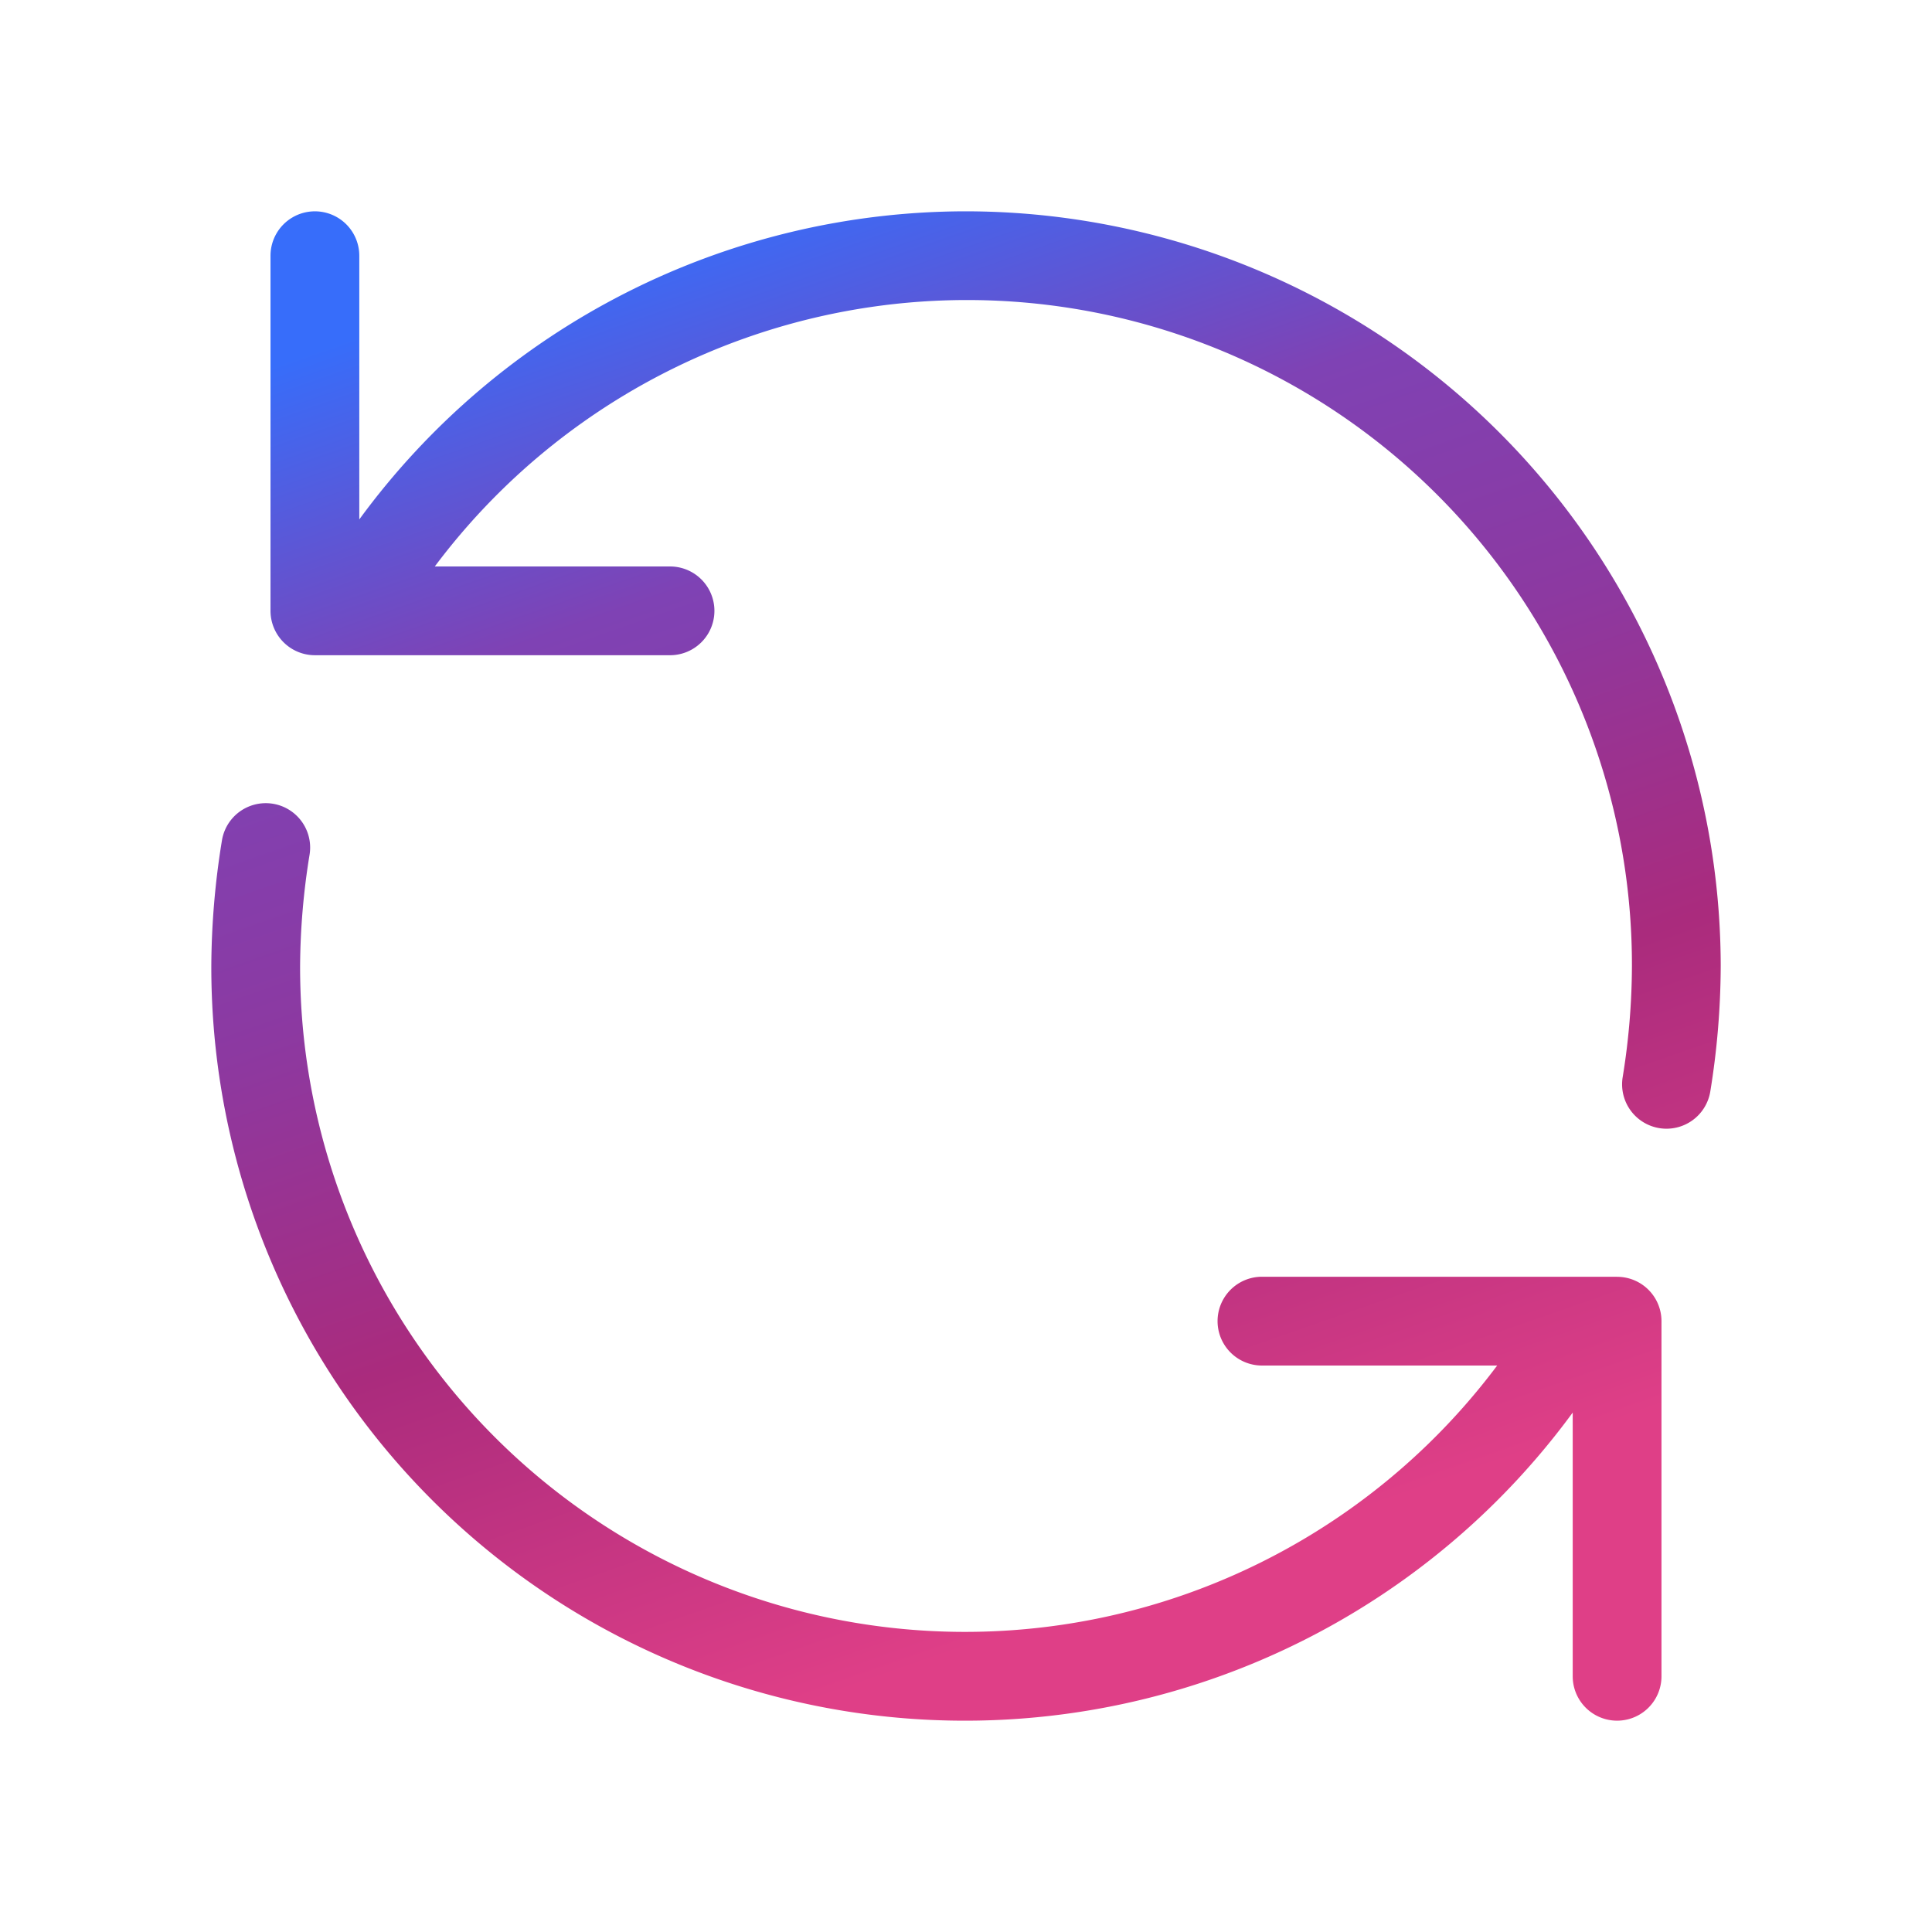
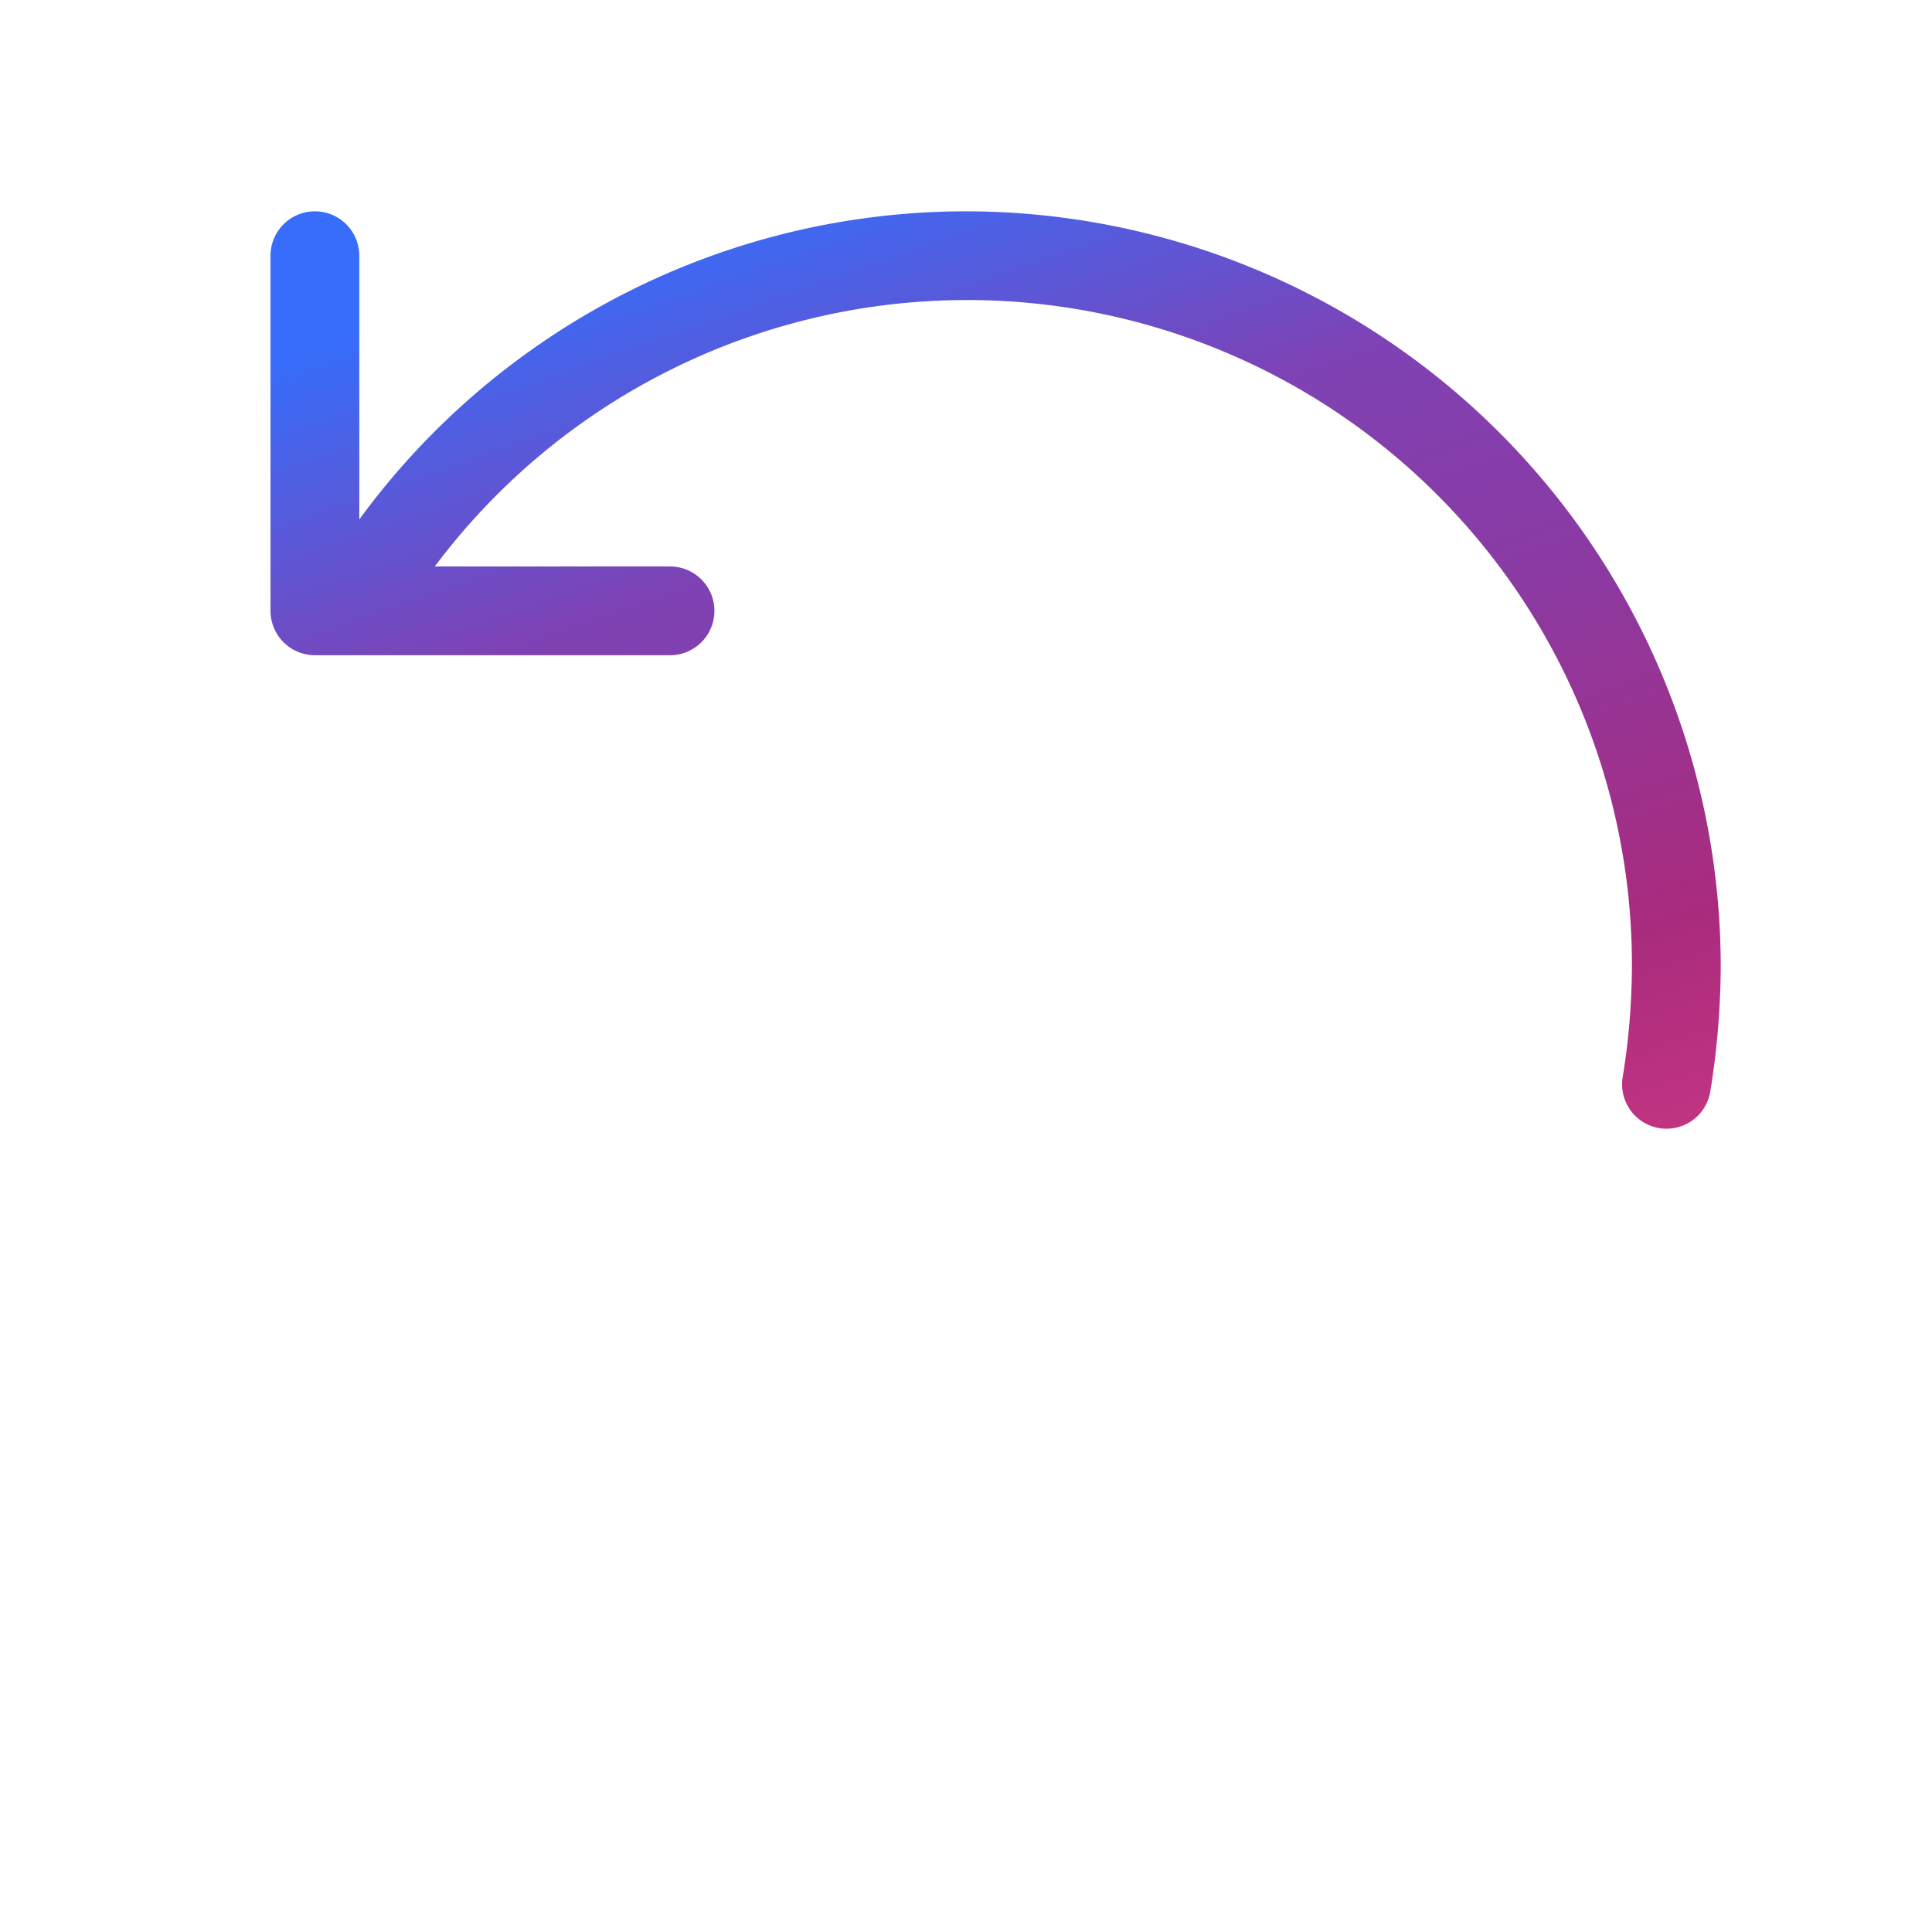
<svg xmlns="http://www.w3.org/2000/svg" width="64" height="64" fill="none">
  <path fill="url(#a)" d="M32 7a24.921 24.921 0 0 0-20.098 10.207V8.471a1.47 1.47 0 1 0-2.941 0v11.764a1.471 1.471 0 0 0 1.47 1.47h11.765a1.47 1.47 0 1 0 0-2.94h-7.793A22.025 22.025 0 0 1 54.06 32a23.271 23.271 0 0 1-.307 3.684 1.47 1.47 0 0 0 2.903.471c.225-1.373.34-2.763.345-4.155A25.029 25.029 0 0 0 32 7Z" />
-   <path fill="url(#b)" d="M53.569 42.294H41.804a1.47 1.47 0 1 0 0 2.941h7.792A22.025 22.025 0 0 1 9.941 32c.008-1.236.113-2.469.314-3.688a1.47 1.47 0 0 0-2.903-.471A26.454 26.454 0 0 0 7 32a24.963 24.963 0 0 0 45.098 14.793v8.736a1.47 1.47 0 0 0 2.941 0V43.766a1.47 1.47 0 0 0-1.47-1.47Z" />
  <defs>
    <linearGradient id="a" x1="23.667" x2="40.922" y1="7" y2="56.462" gradientUnits="userSpaceOnUse">
      <stop stop-color="#376DFA" />
      <stop offset=".219" stop-color="#7F42B4" />
      <stop offset=".401" stop-color="#8C39A1" />
      <stop offset=".625" stop-color="#AA2B7D" />
      <stop offset=".911" stop-color="#DF3F87" />
    </linearGradient>
    <linearGradient id="b" x1="23.667" x2="40.922" y1="7" y2="56.462" gradientUnits="userSpaceOnUse">
      <stop stop-color="#376DFA" />
      <stop offset=".219" stop-color="#7F42B4" />
      <stop offset=".401" stop-color="#8C39A1" />
      <stop offset=".625" stop-color="#AA2B7D" />
      <stop offset=".911" stop-color="#DF3F87" />
    </linearGradient>
  </defs>
</svg>